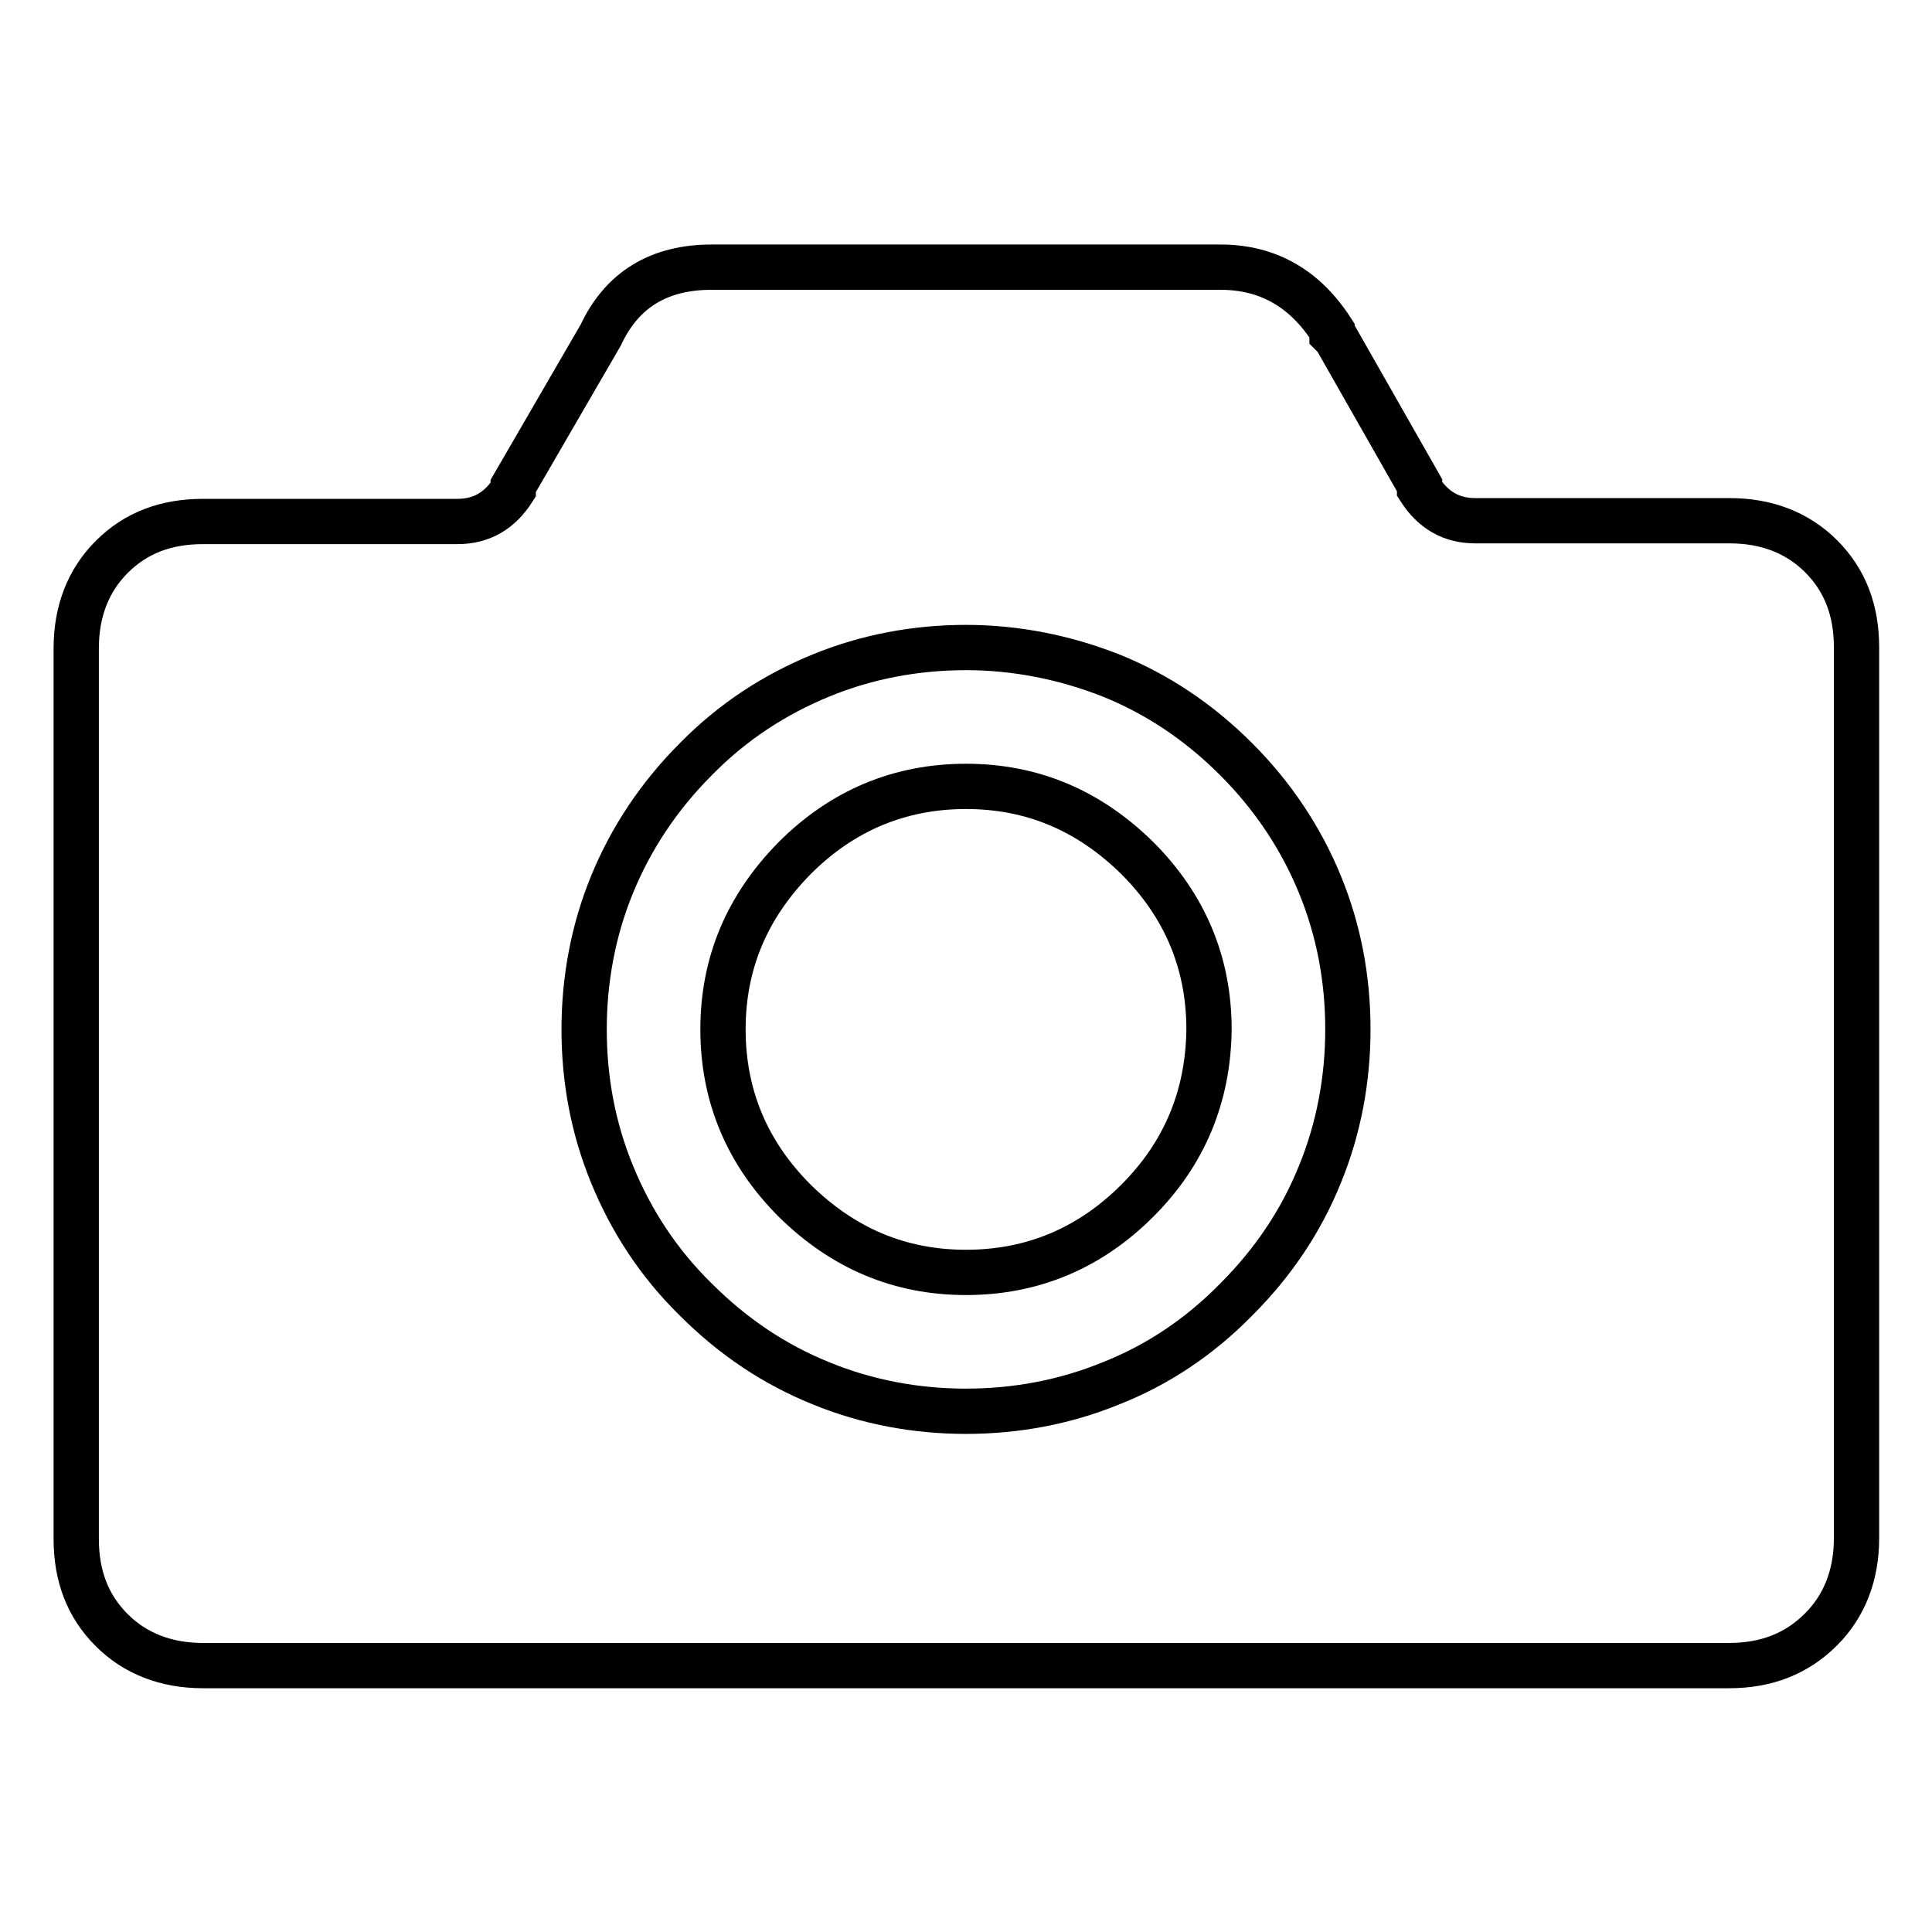
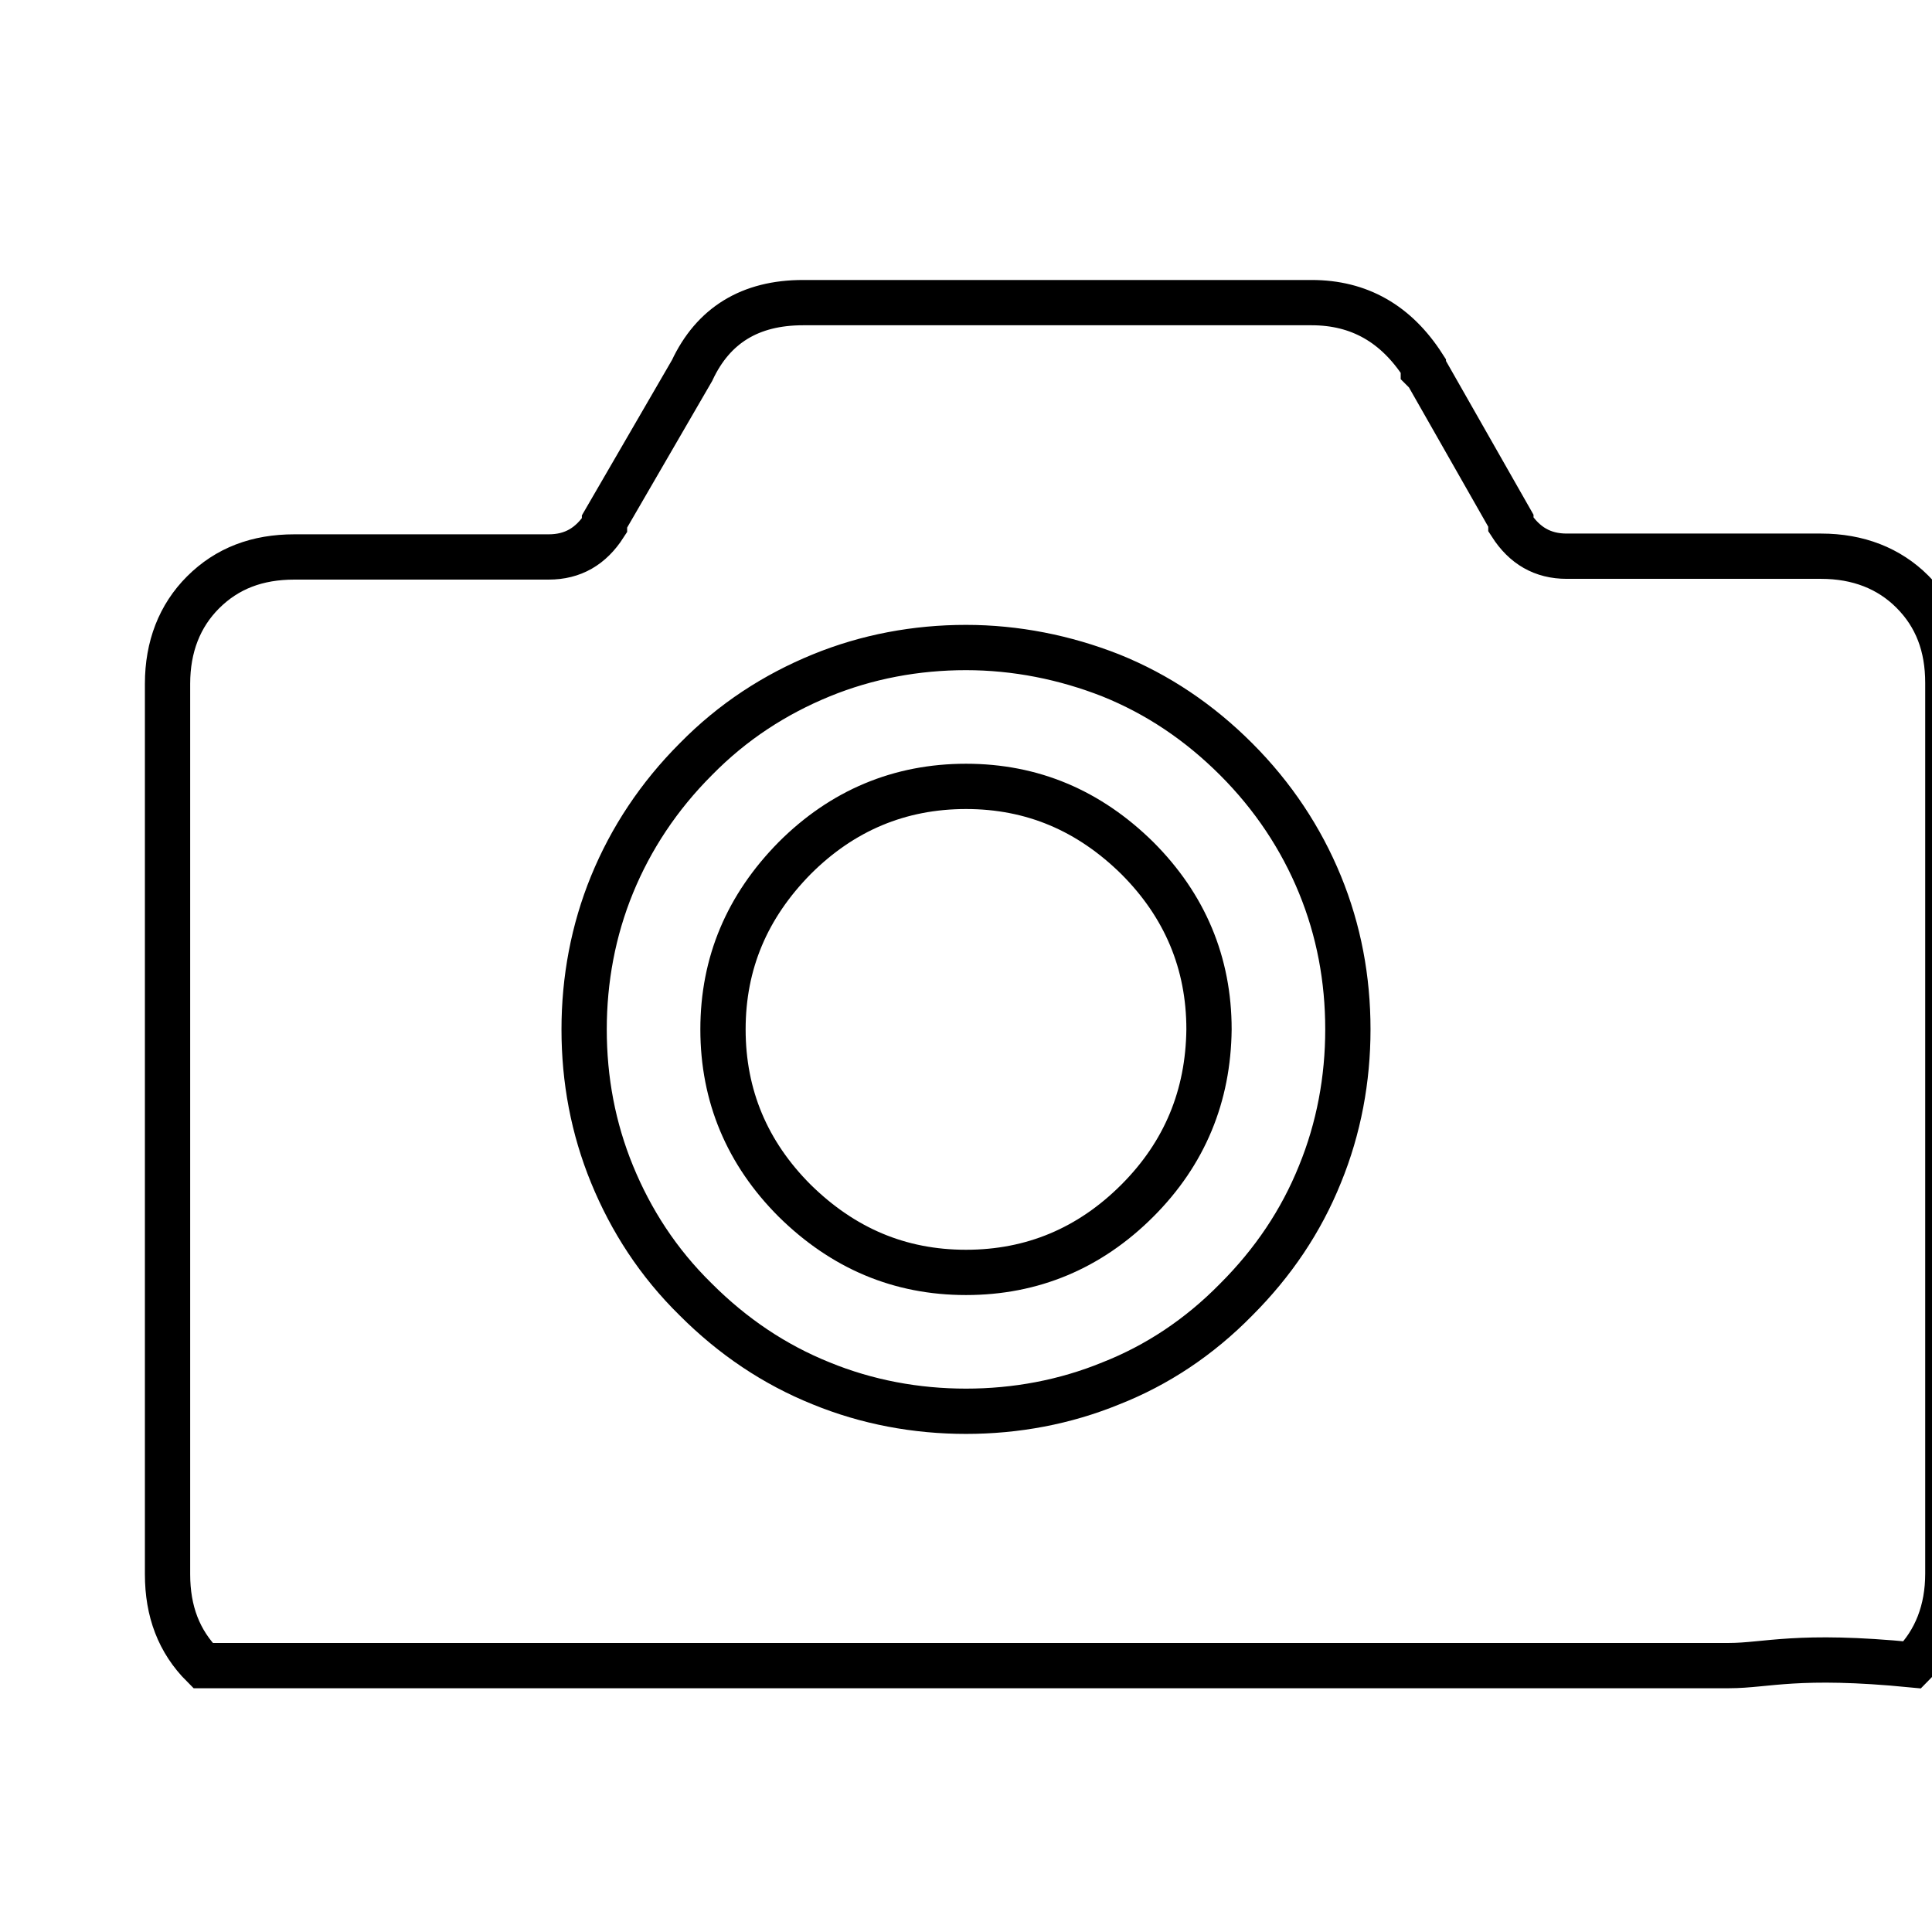
<svg xmlns="http://www.w3.org/2000/svg" version="1.1" x="0px" y="0px" viewBox="0 0 256 256" enable-background="new 0 0 256 256" xml:space="preserve">
  <g>
-     <path stroke-width="6" fill-opacity="0" stroke="#000000" d="M229.1,220.7H26.9c-4.9,0-9-1.6-12.1-4.7c-3.2-3.2-4.7-7.2-4.7-12.1v-118c0-4.9,1.6-9,4.7-12.1 c3.2-3.2,7.2-4.7,12.1-4.7h33.7c3.2,0,5.6-1.4,7.4-4.2v-0.5l11.6-20c2.8-6,7.7-9,14.7-9h67.4c6.3,0,11.2,2.8,14.8,8.4v0.5l0.5,0.5 l11.1,19.5v0.5c1.8,2.8,4.2,4.2,7.4,4.2h33.7c4.9,0,9,1.6,12.1,4.7c3.2,3.2,4.7,7.2,4.7,12.1v118c0,4.9-1.6,9-4.7,12.1 C238.1,219.1,234.1,220.7,229.1,220.7z M163.8,100.6c-4.9-4.9-10.4-8.6-16.6-11.1c-6.1-2.4-12.6-3.7-19.2-3.7s-13.1,1.2-19.2,3.7 c-6.1,2.5-11.7,6.1-16.6,11.1c-4.9,4.9-8.6,10.5-11.1,16.6c-2.5,6.1-3.7,12.6-3.7,19.2c0,6.7,1.2,13.1,3.7,19.2 c2.5,6.1,6.1,11.7,11.1,16.6c4.9,4.9,10.4,8.6,16.6,11.1c6.1,2.5,12.6,3.7,19.2,3.7s13.1-1.2,19.2-3.7c6.1-2.4,11.7-6.1,16.6-11.1 c4.9-4.9,8.6-10.4,11.1-16.6c2.5-6.1,3.7-12.6,3.7-19.2c0-6.7-1.2-13.1-3.7-19.2C172.4,111.1,168.7,105.5,163.8,100.6z  M150.7,159.1c-6.3,6.3-13.9,9.5-22.7,9.5s-16.3-3.2-22.7-9.5c-6.3-6.3-9.5-13.9-9.5-22.7c0-8.8,3.2-16.3,9.5-22.7 c6.3-6.3,13.9-9.5,22.7-9.5s16.3,3.2,22.7,9.5c6.3,6.3,9.5,13.9,9.5,22.7C160.1,145.2,157,152.8,150.7,159.1z" />
+     <path stroke-width="6" fill-opacity="0" stroke="#000000" d="M229.1,220.7H26.9c-3.2-3.2-4.7-7.2-4.7-12.1v-118c0-4.9,1.6-9,4.7-12.1 c3.2-3.2,7.2-4.7,12.1-4.7h33.7c3.2,0,5.6-1.4,7.4-4.2v-0.5l11.6-20c2.8-6,7.7-9,14.7-9h67.4c6.3,0,11.2,2.8,14.8,8.4v0.5l0.5,0.5 l11.1,19.5v0.5c1.8,2.8,4.2,4.2,7.4,4.2h33.7c4.9,0,9,1.6,12.1,4.7c3.2,3.2,4.7,7.2,4.7,12.1v118c0,4.9-1.6,9-4.7,12.1 C238.1,219.1,234.1,220.7,229.1,220.7z M163.8,100.6c-4.9-4.9-10.4-8.6-16.6-11.1c-6.1-2.4-12.6-3.7-19.2-3.7s-13.1,1.2-19.2,3.7 c-6.1,2.5-11.7,6.1-16.6,11.1c-4.9,4.9-8.6,10.5-11.1,16.6c-2.5,6.1-3.7,12.6-3.7,19.2c0,6.7,1.2,13.1,3.7,19.2 c2.5,6.1,6.1,11.7,11.1,16.6c4.9,4.9,10.4,8.6,16.6,11.1c6.1,2.5,12.6,3.7,19.2,3.7s13.1-1.2,19.2-3.7c6.1-2.4,11.7-6.1,16.6-11.1 c4.9-4.9,8.6-10.4,11.1-16.6c2.5-6.1,3.7-12.6,3.7-19.2c0-6.7-1.2-13.1-3.7-19.2C172.4,111.1,168.7,105.5,163.8,100.6z  M150.7,159.1c-6.3,6.3-13.9,9.5-22.7,9.5s-16.3-3.2-22.7-9.5c-6.3-6.3-9.5-13.9-9.5-22.7c0-8.8,3.2-16.3,9.5-22.7 c6.3-6.3,13.9-9.5,22.7-9.5s16.3,3.2,22.7,9.5c6.3,6.3,9.5,13.9,9.5,22.7C160.1,145.2,157,152.8,150.7,159.1z" />
  </g>
</svg>